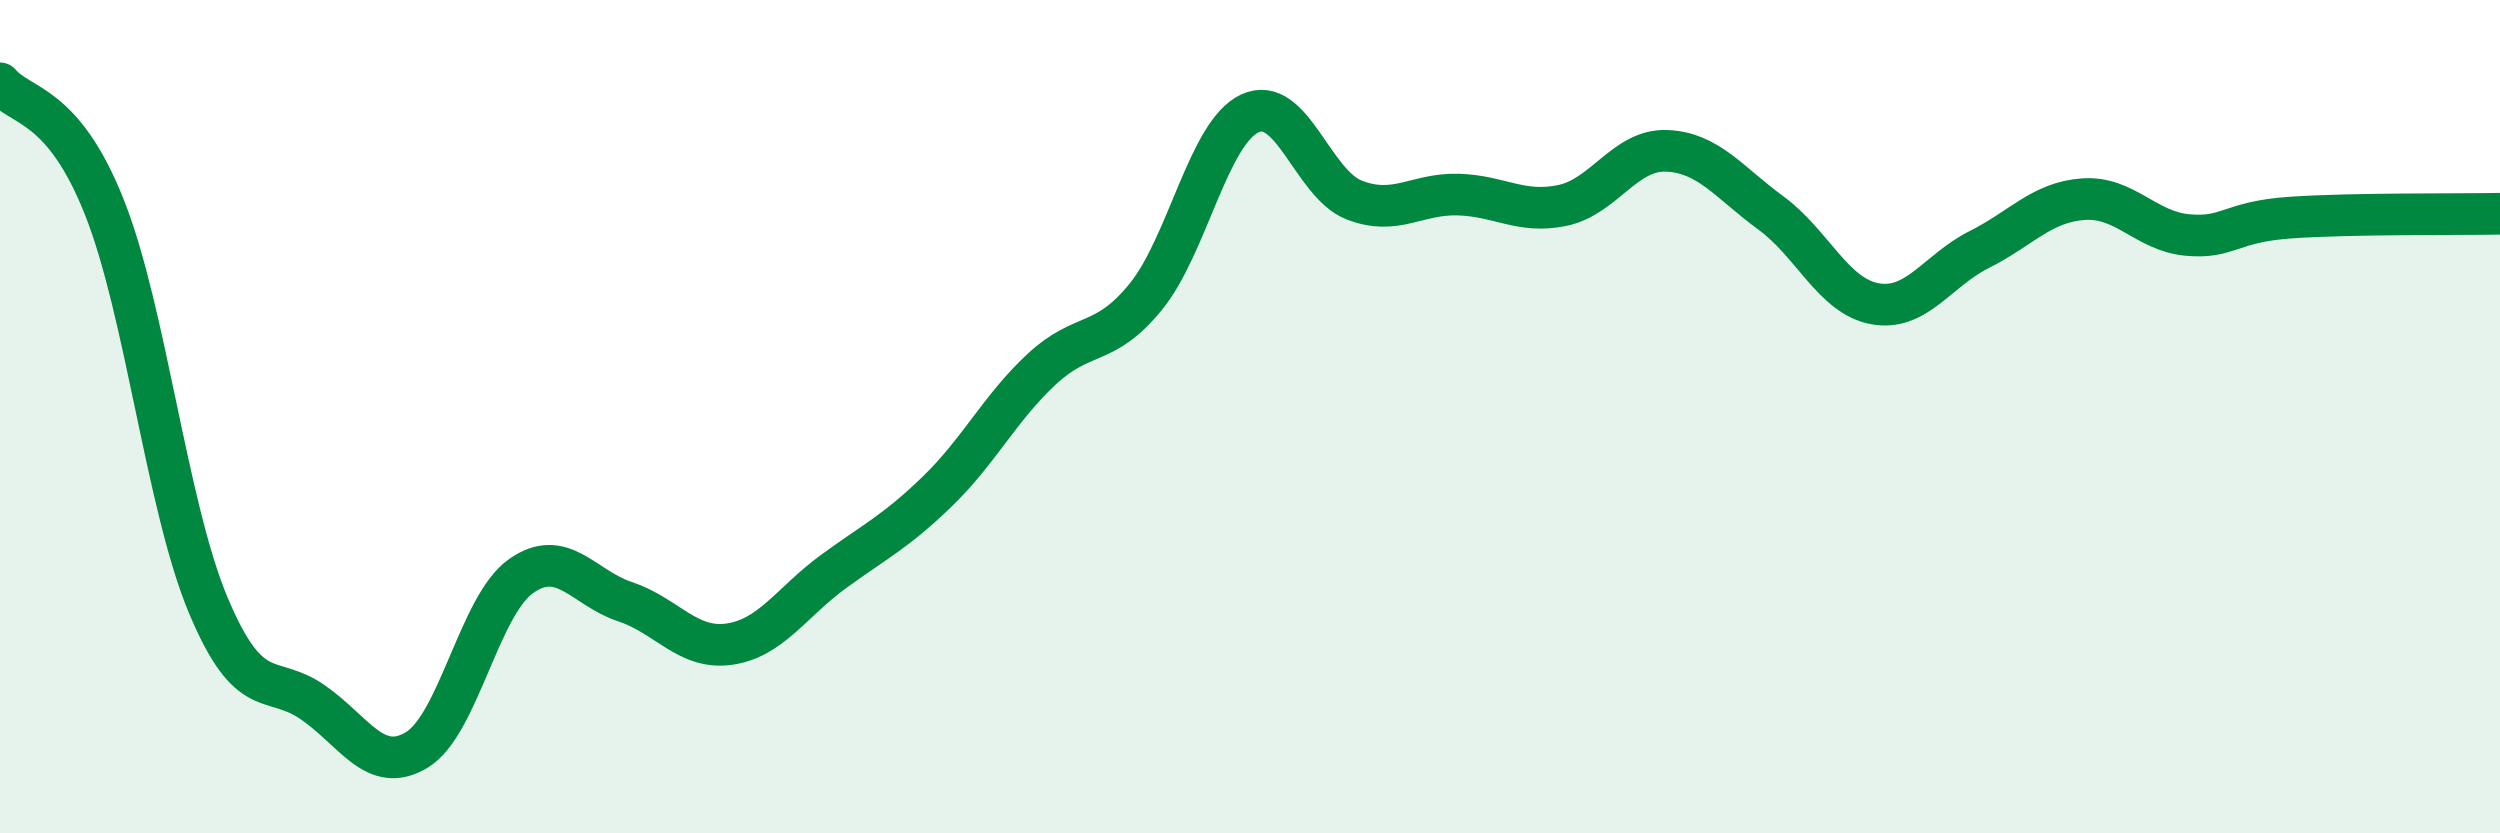
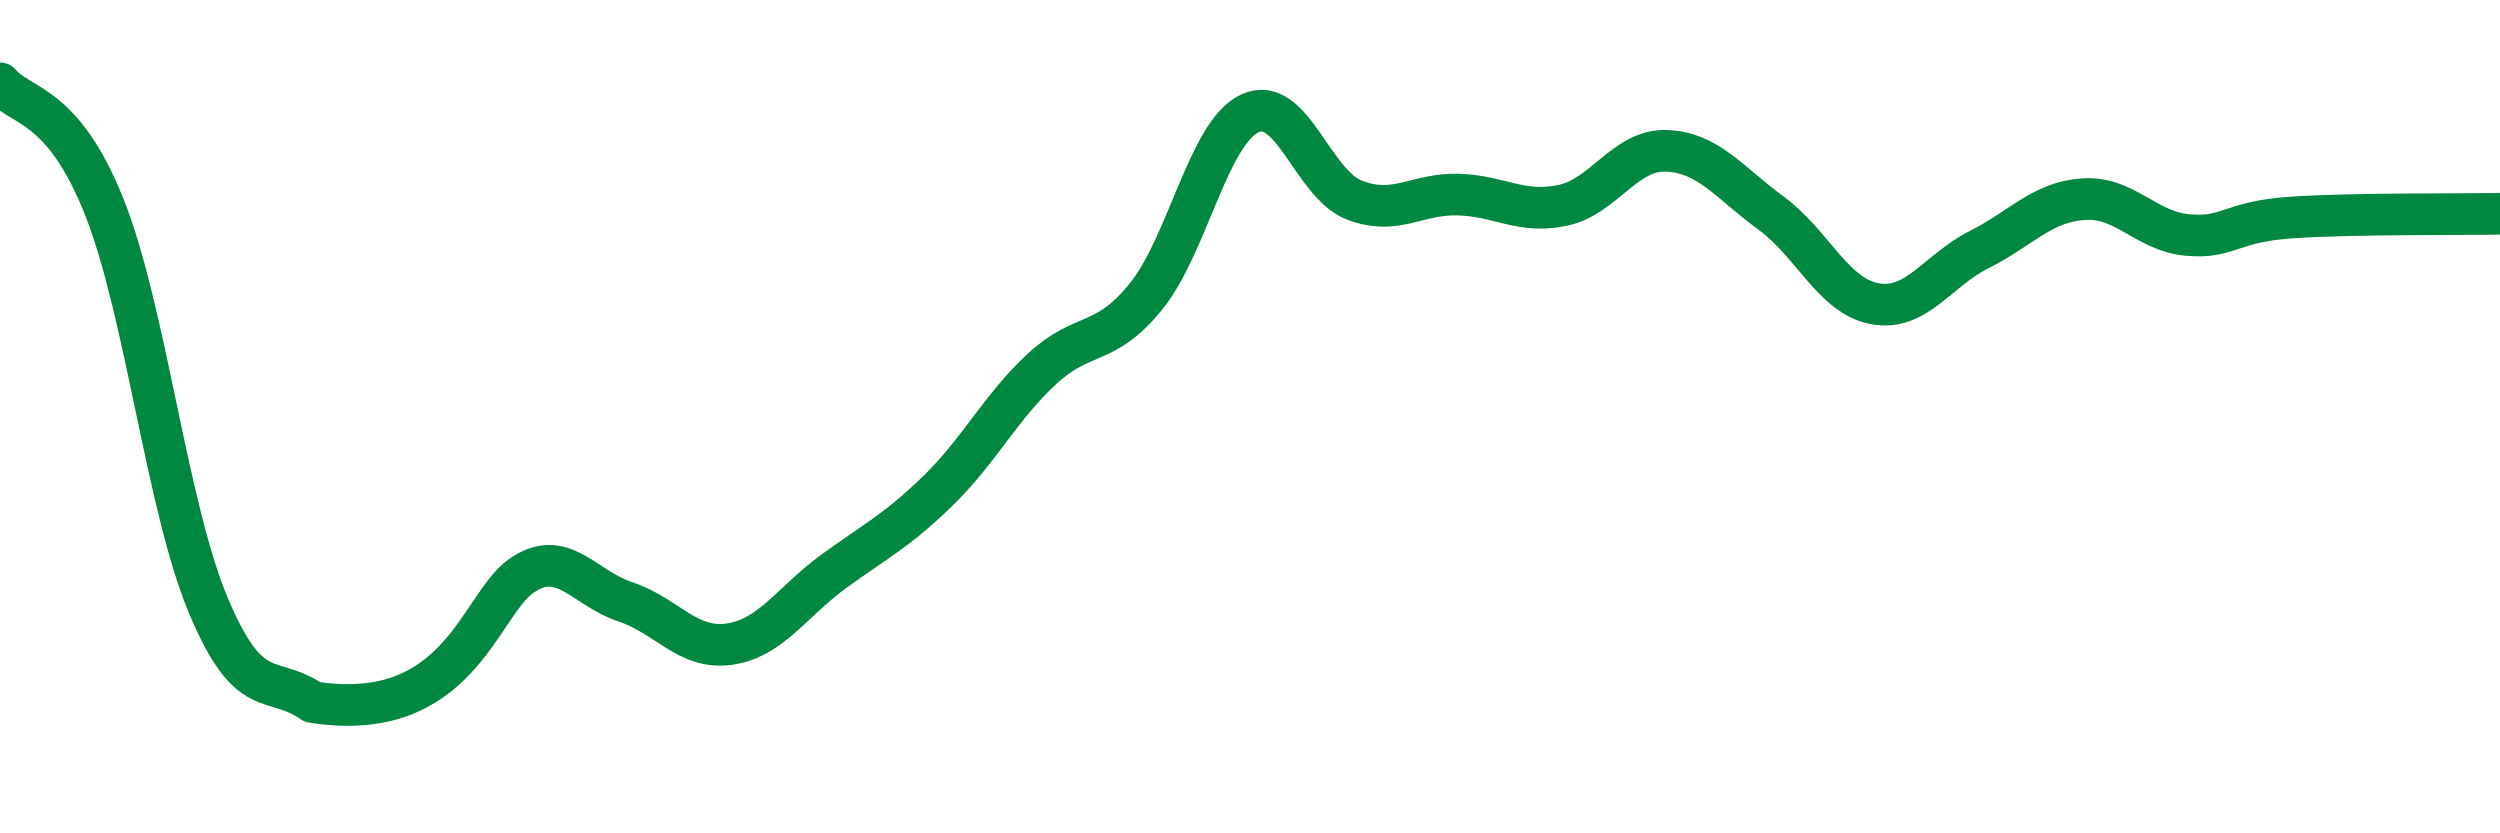
<svg xmlns="http://www.w3.org/2000/svg" width="60" height="20" viewBox="0 0 60 20">
-   <path d="M 0,2 C 0.5,2.59 1.5,2.45 2.5,4.96 C 3.5,7.47 4,12.15 5,14.53 C 6,16.91 6.5,16.16 7.5,16.85 C 8.5,17.54 9,18.6 10,18 C 11,17.4 11.5,14.54 12.5,13.83 C 13.5,13.12 14,14.11 15,14.44 C 16,14.77 16.5,15.6 17.5,15.46 C 18.5,15.32 19,14.45 20,13.72 C 21,12.99 21.5,12.76 22.5,11.79 C 23.5,10.82 24,9.79 25,8.86 C 26,7.93 26.5,8.35 27.5,7.12 C 28.5,5.89 29,3.18 30,2.72 C 31,2.26 31.5,4.41 32.5,4.8 C 33.5,5.19 34,4.64 35,4.67 C 36,4.7 36.5,5.14 37.5,4.93 C 38.5,4.72 39,3.58 40,3.62 C 41,3.66 41.5,4.38 42.5,5.11 C 43.5,5.84 44,7.11 45,7.29 C 46,7.47 46.5,6.49 47.5,5.99 C 48.5,5.49 49,4.85 50,4.78 C 51,4.71 51.5,5.55 52.5,5.64 C 53.5,5.73 53.5,5.32 55,5.22 C 56.5,5.12 59,5.15 60,5.13L60 20L0 20Z" fill="#008740" opacity="0.1" stroke-linecap="round" stroke-linejoin="round" />
-   <path d="M 0,2 C 0.5,2.59 1.5,2.45 2.5,4.96 C 3.5,7.47 4,12.15 5,14.53 C 6,16.91 6.5,16.16 7.5,16.85 C 8.5,17.54 9,18.6 10,18 C 11,17.4 11.5,14.54 12.5,13.83 C 13.5,13.12 14,14.11 15,14.44 C 16,14.77 16.5,15.6 17.5,15.46 C 18.5,15.32 19,14.45 20,13.72 C 21,12.99 21.5,12.76 22.5,11.79 C 23.5,10.82 24,9.79 25,8.86 C 26,7.93 26.5,8.35 27.5,7.12 C 28.5,5.89 29,3.18 30,2.72 C 31,2.26 31.5,4.41 32.5,4.8 C 33.5,5.19 34,4.64 35,4.67 C 36,4.7 36.5,5.14 37.5,4.93 C 38.5,4.72 39,3.58 40,3.62 C 41,3.66 41.5,4.38 42.5,5.11 C 43.5,5.84 44,7.11 45,7.29 C 46,7.47 46.5,6.49 47.5,5.99 C 48.5,5.49 49,4.85 50,4.78 C 51,4.71 51.5,5.55 52.5,5.64 C 53.5,5.73 53.5,5.32 55,5.22 C 56.5,5.12 59,5.15 60,5.13" stroke="#008740" stroke-width="1" fill="none" stroke-linecap="round" stroke-linejoin="round" />
+   <path d="M 0,2 C 0.5,2.59 1.5,2.45 2.5,4.96 C 3.5,7.47 4,12.15 5,14.53 C 6,16.91 6.5,16.16 7.5,16.85 C 11,17.4 11.5,14.54 12.5,13.83 C 13.5,13.12 14,14.11 15,14.44 C 16,14.77 16.5,15.6 17.5,15.46 C 18.5,15.32 19,14.45 20,13.72 C 21,12.99 21.5,12.76 22.5,11.79 C 23.5,10.82 24,9.79 25,8.86 C 26,7.93 26.5,8.35 27.5,7.12 C 28.5,5.89 29,3.18 30,2.72 C 31,2.26 31.5,4.41 32.5,4.8 C 33.5,5.19 34,4.64 35,4.67 C 36,4.7 36.5,5.14 37.5,4.93 C 38.5,4.72 39,3.58 40,3.62 C 41,3.66 41.5,4.38 42.5,5.11 C 43.5,5.84 44,7.11 45,7.29 C 46,7.47 46.5,6.49 47.5,5.99 C 48.5,5.49 49,4.85 50,4.78 C 51,4.71 51.5,5.55 52.5,5.64 C 53.5,5.73 53.5,5.32 55,5.22 C 56.5,5.12 59,5.15 60,5.13" stroke="#008740" stroke-width="1" fill="none" stroke-linecap="round" stroke-linejoin="round" />
</svg>